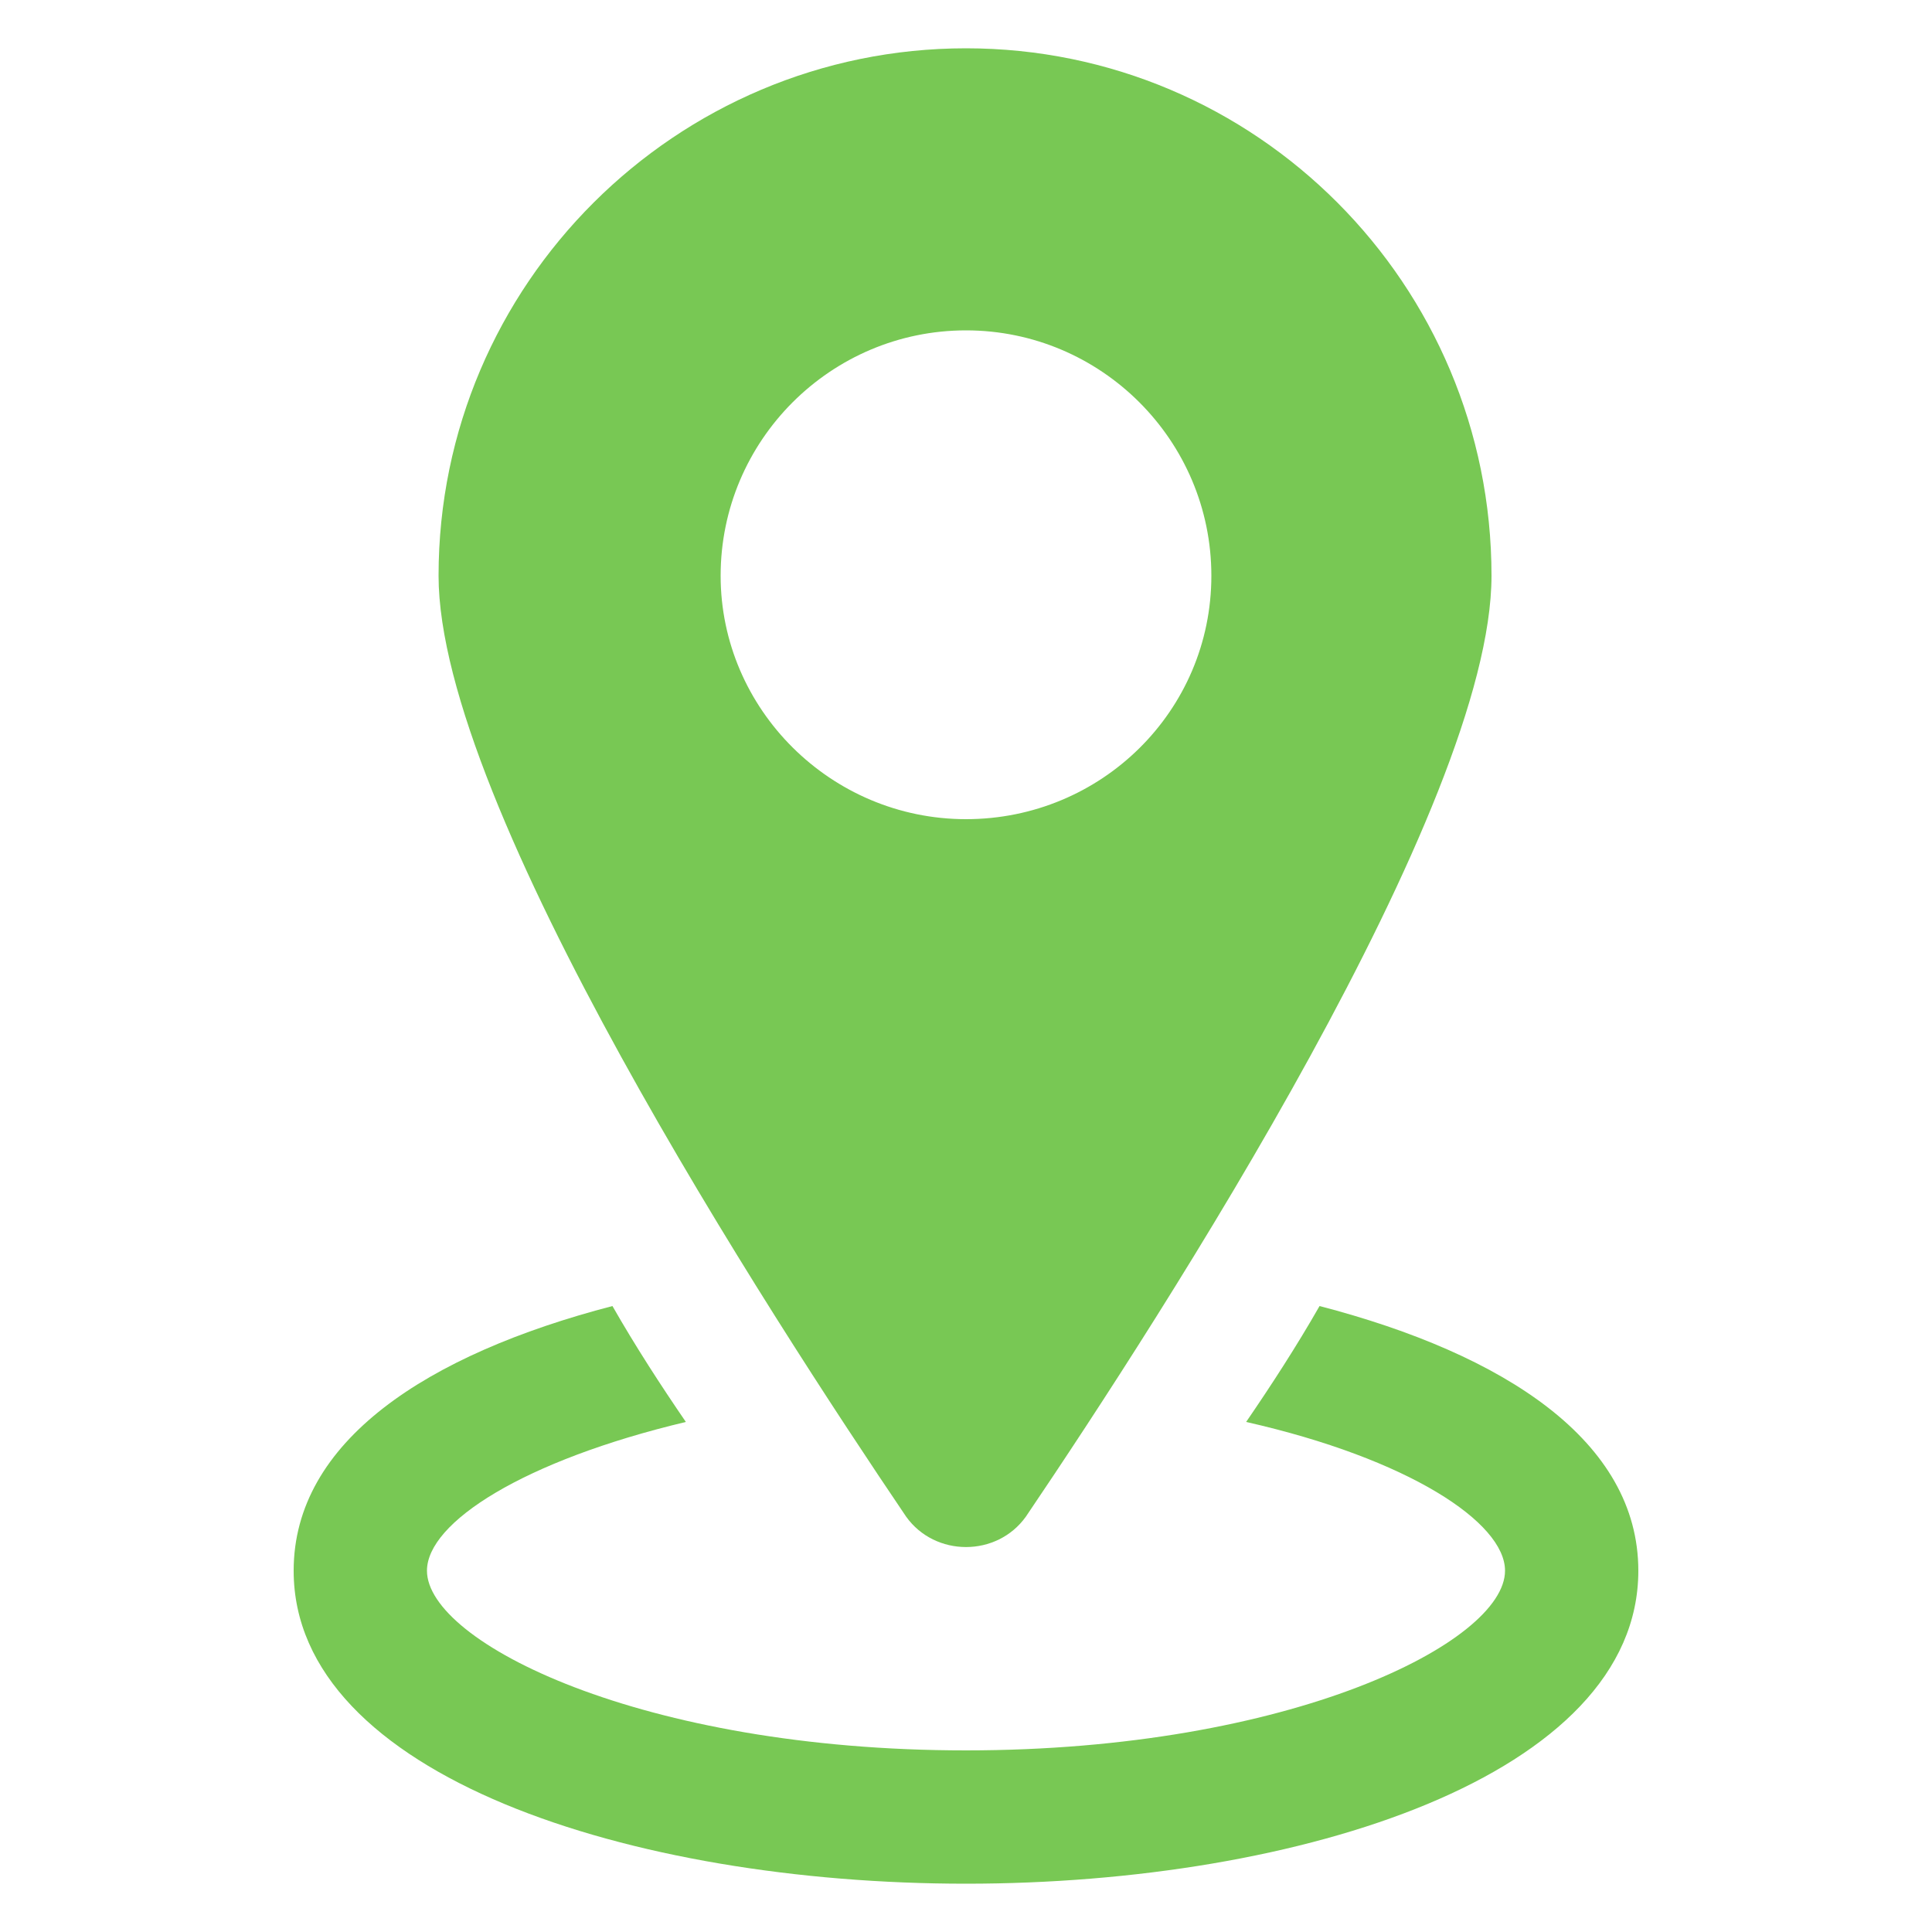
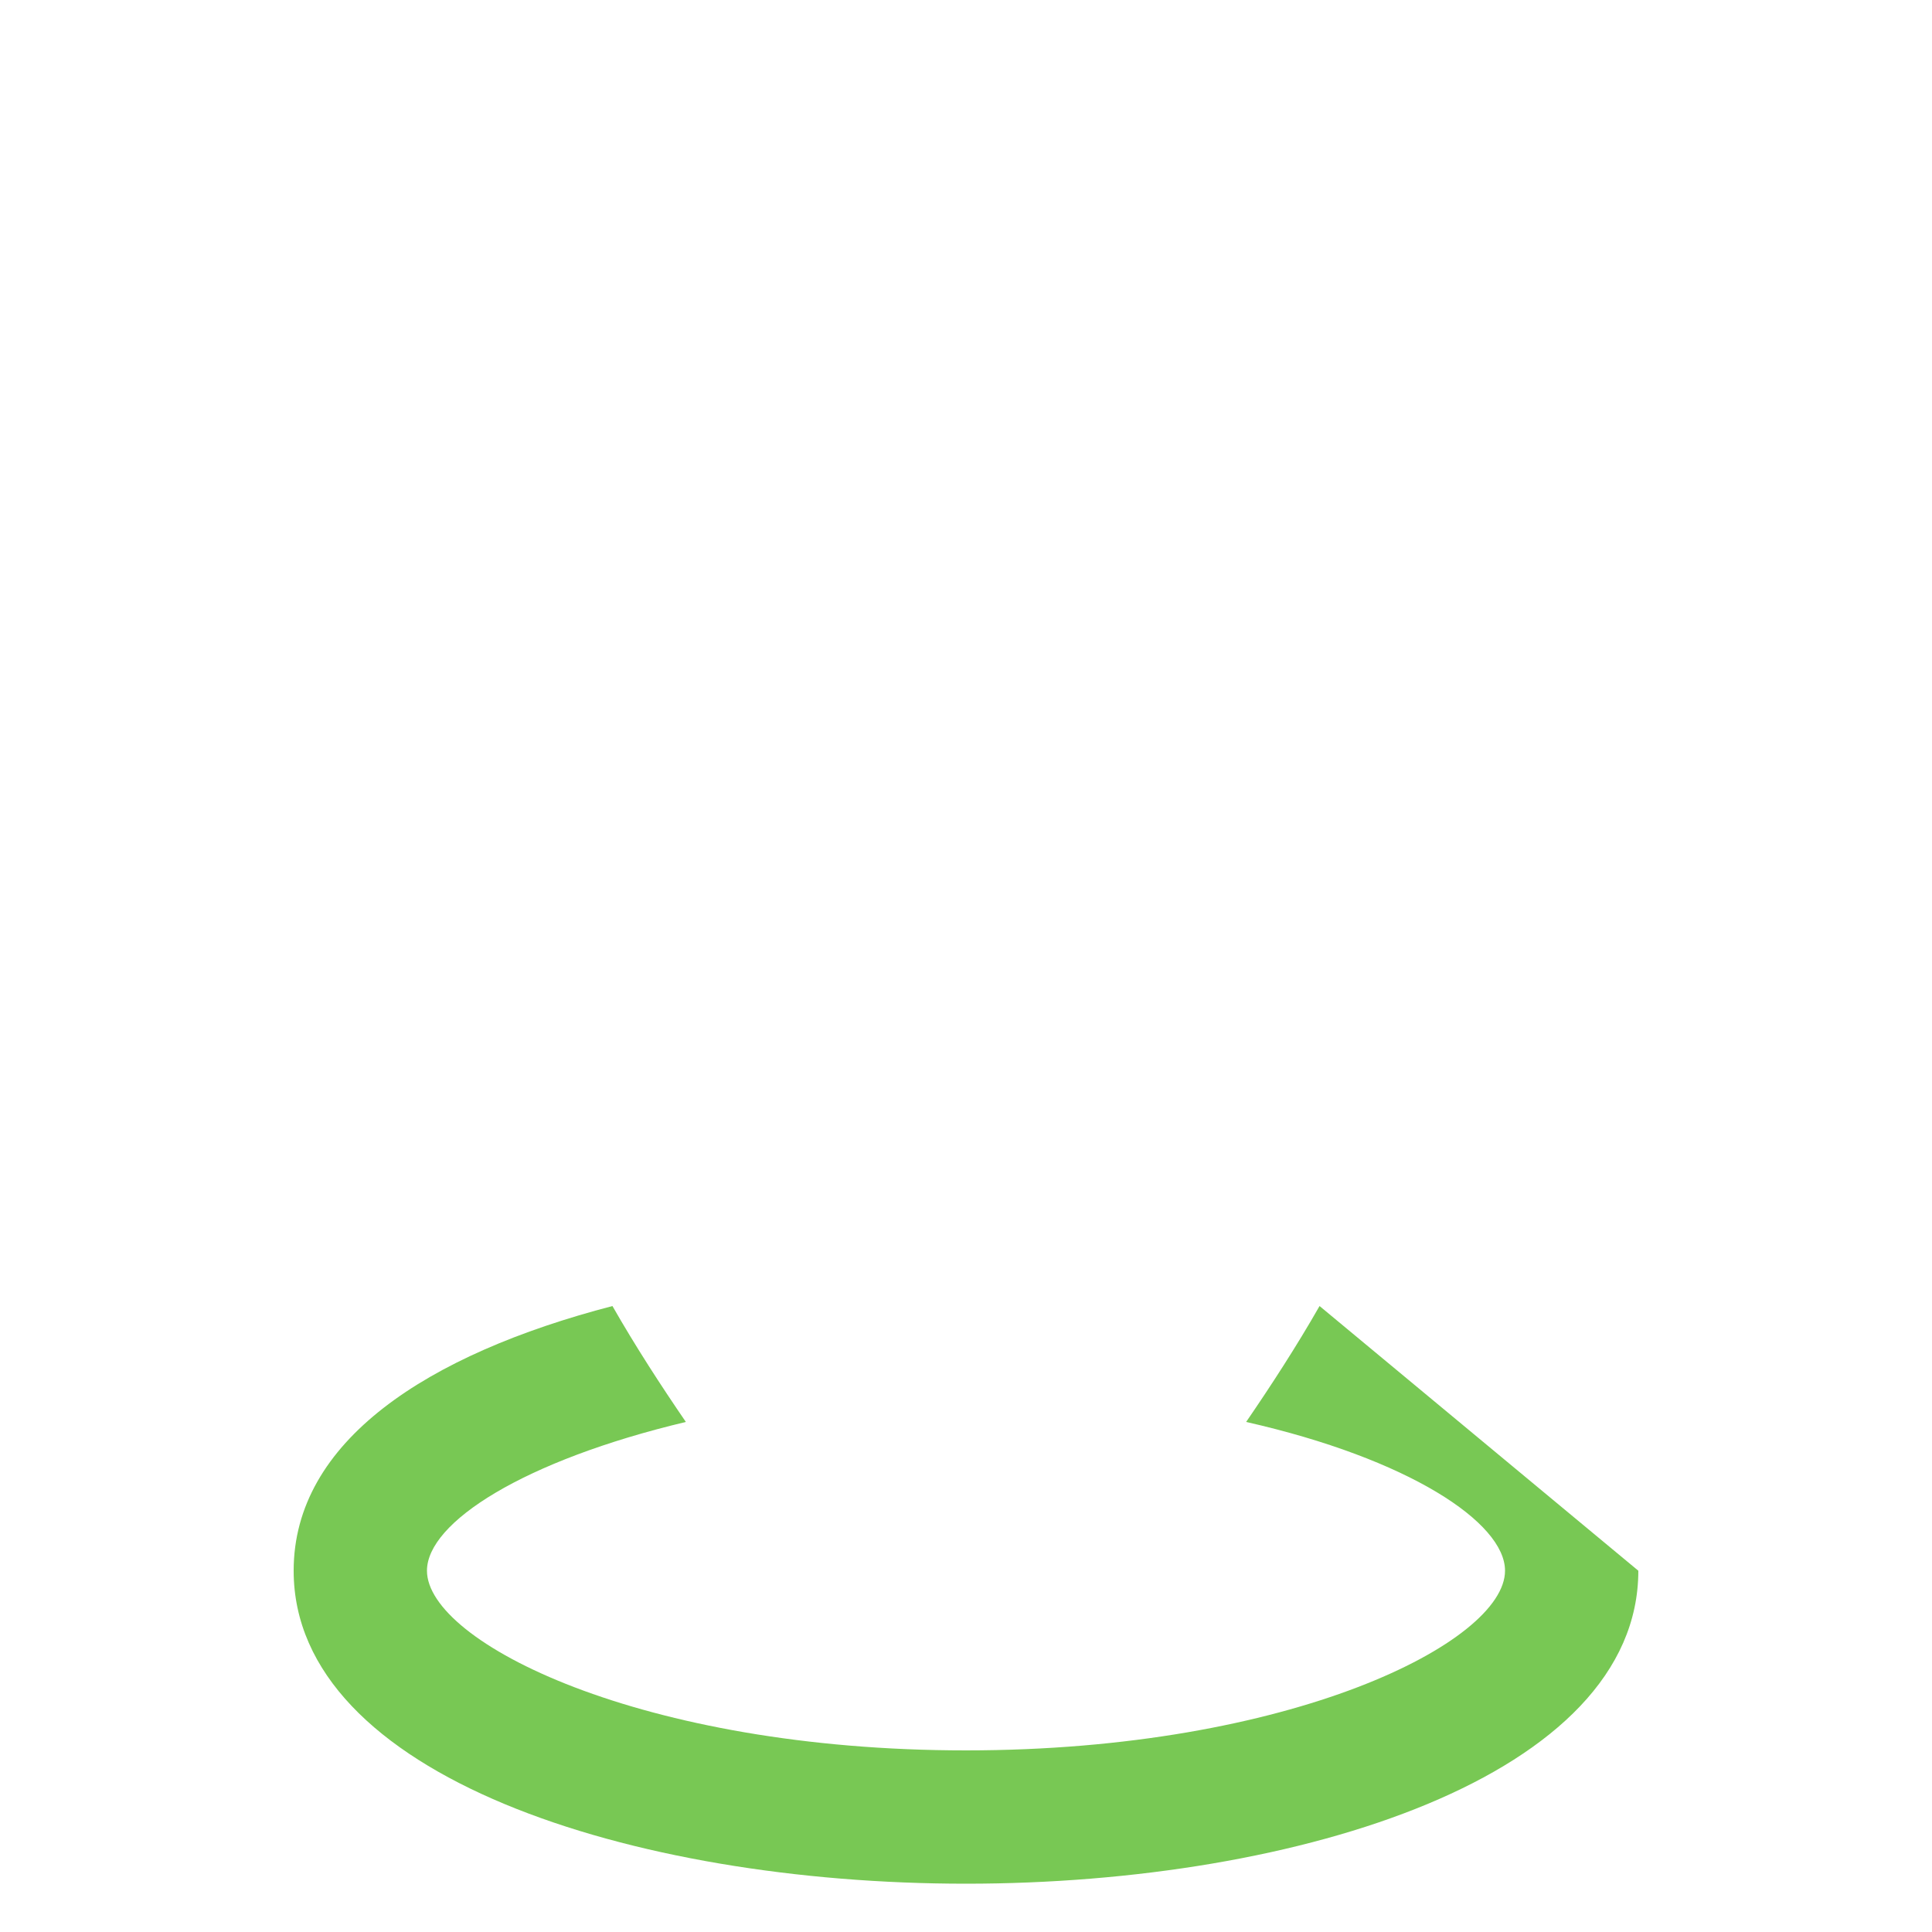
<svg xmlns="http://www.w3.org/2000/svg" width="1200pt" height="1200pt" version="1.1" viewBox="0 0 1200 1200">
  <g fill="#78c854">
-     <path d="m819.6 811.2c-14.398 25.199-30 49.199-45.602 72 100.8 22.801 160.8 62.398 160.8 92.398 0 44.398-133.2 111.6-334.8 111.6s-334.8-67.199-334.8-111.6c0-30 60-68.398 160.8-92.398-15.602-22.801-31.199-46.801-45.602-72-115.2 30-198 84-198 164.4 0 127.2 210 194.4 417.6 194.4s417.6-67.199 417.6-194.4c0-80.398-82.801-134.4-198-164.4z" />
-     <path d="m637.2 942c85.199-126 289.2-441.6 289.2-584.4 0-181.2-146.4-327.6-326.4-327.6s-327.6 146.4-327.6 327.6c0 142.8 205.2 458.4 290.4 584.4 18.004 25.199 56.402 25.199 74.402 0zm-189.6-584.4c0-84 68.398-152.4 152.4-152.4s152.4 68.398 152.4 152.4-68.398 151.2-152.4 151.2-152.4-68.402-152.4-151.2z" />
+     <path d="m819.6 811.2c-14.398 25.199-30 49.199-45.602 72 100.8 22.801 160.8 62.398 160.8 92.398 0 44.398-133.2 111.6-334.8 111.6s-334.8-67.199-334.8-111.6c0-30 60-68.398 160.8-92.398-15.602-22.801-31.199-46.801-45.602-72-115.2 30-198 84-198 164.4 0 127.2 210 194.4 417.6 194.4s417.6-67.199 417.6-194.4z" />
  </g>
</svg>